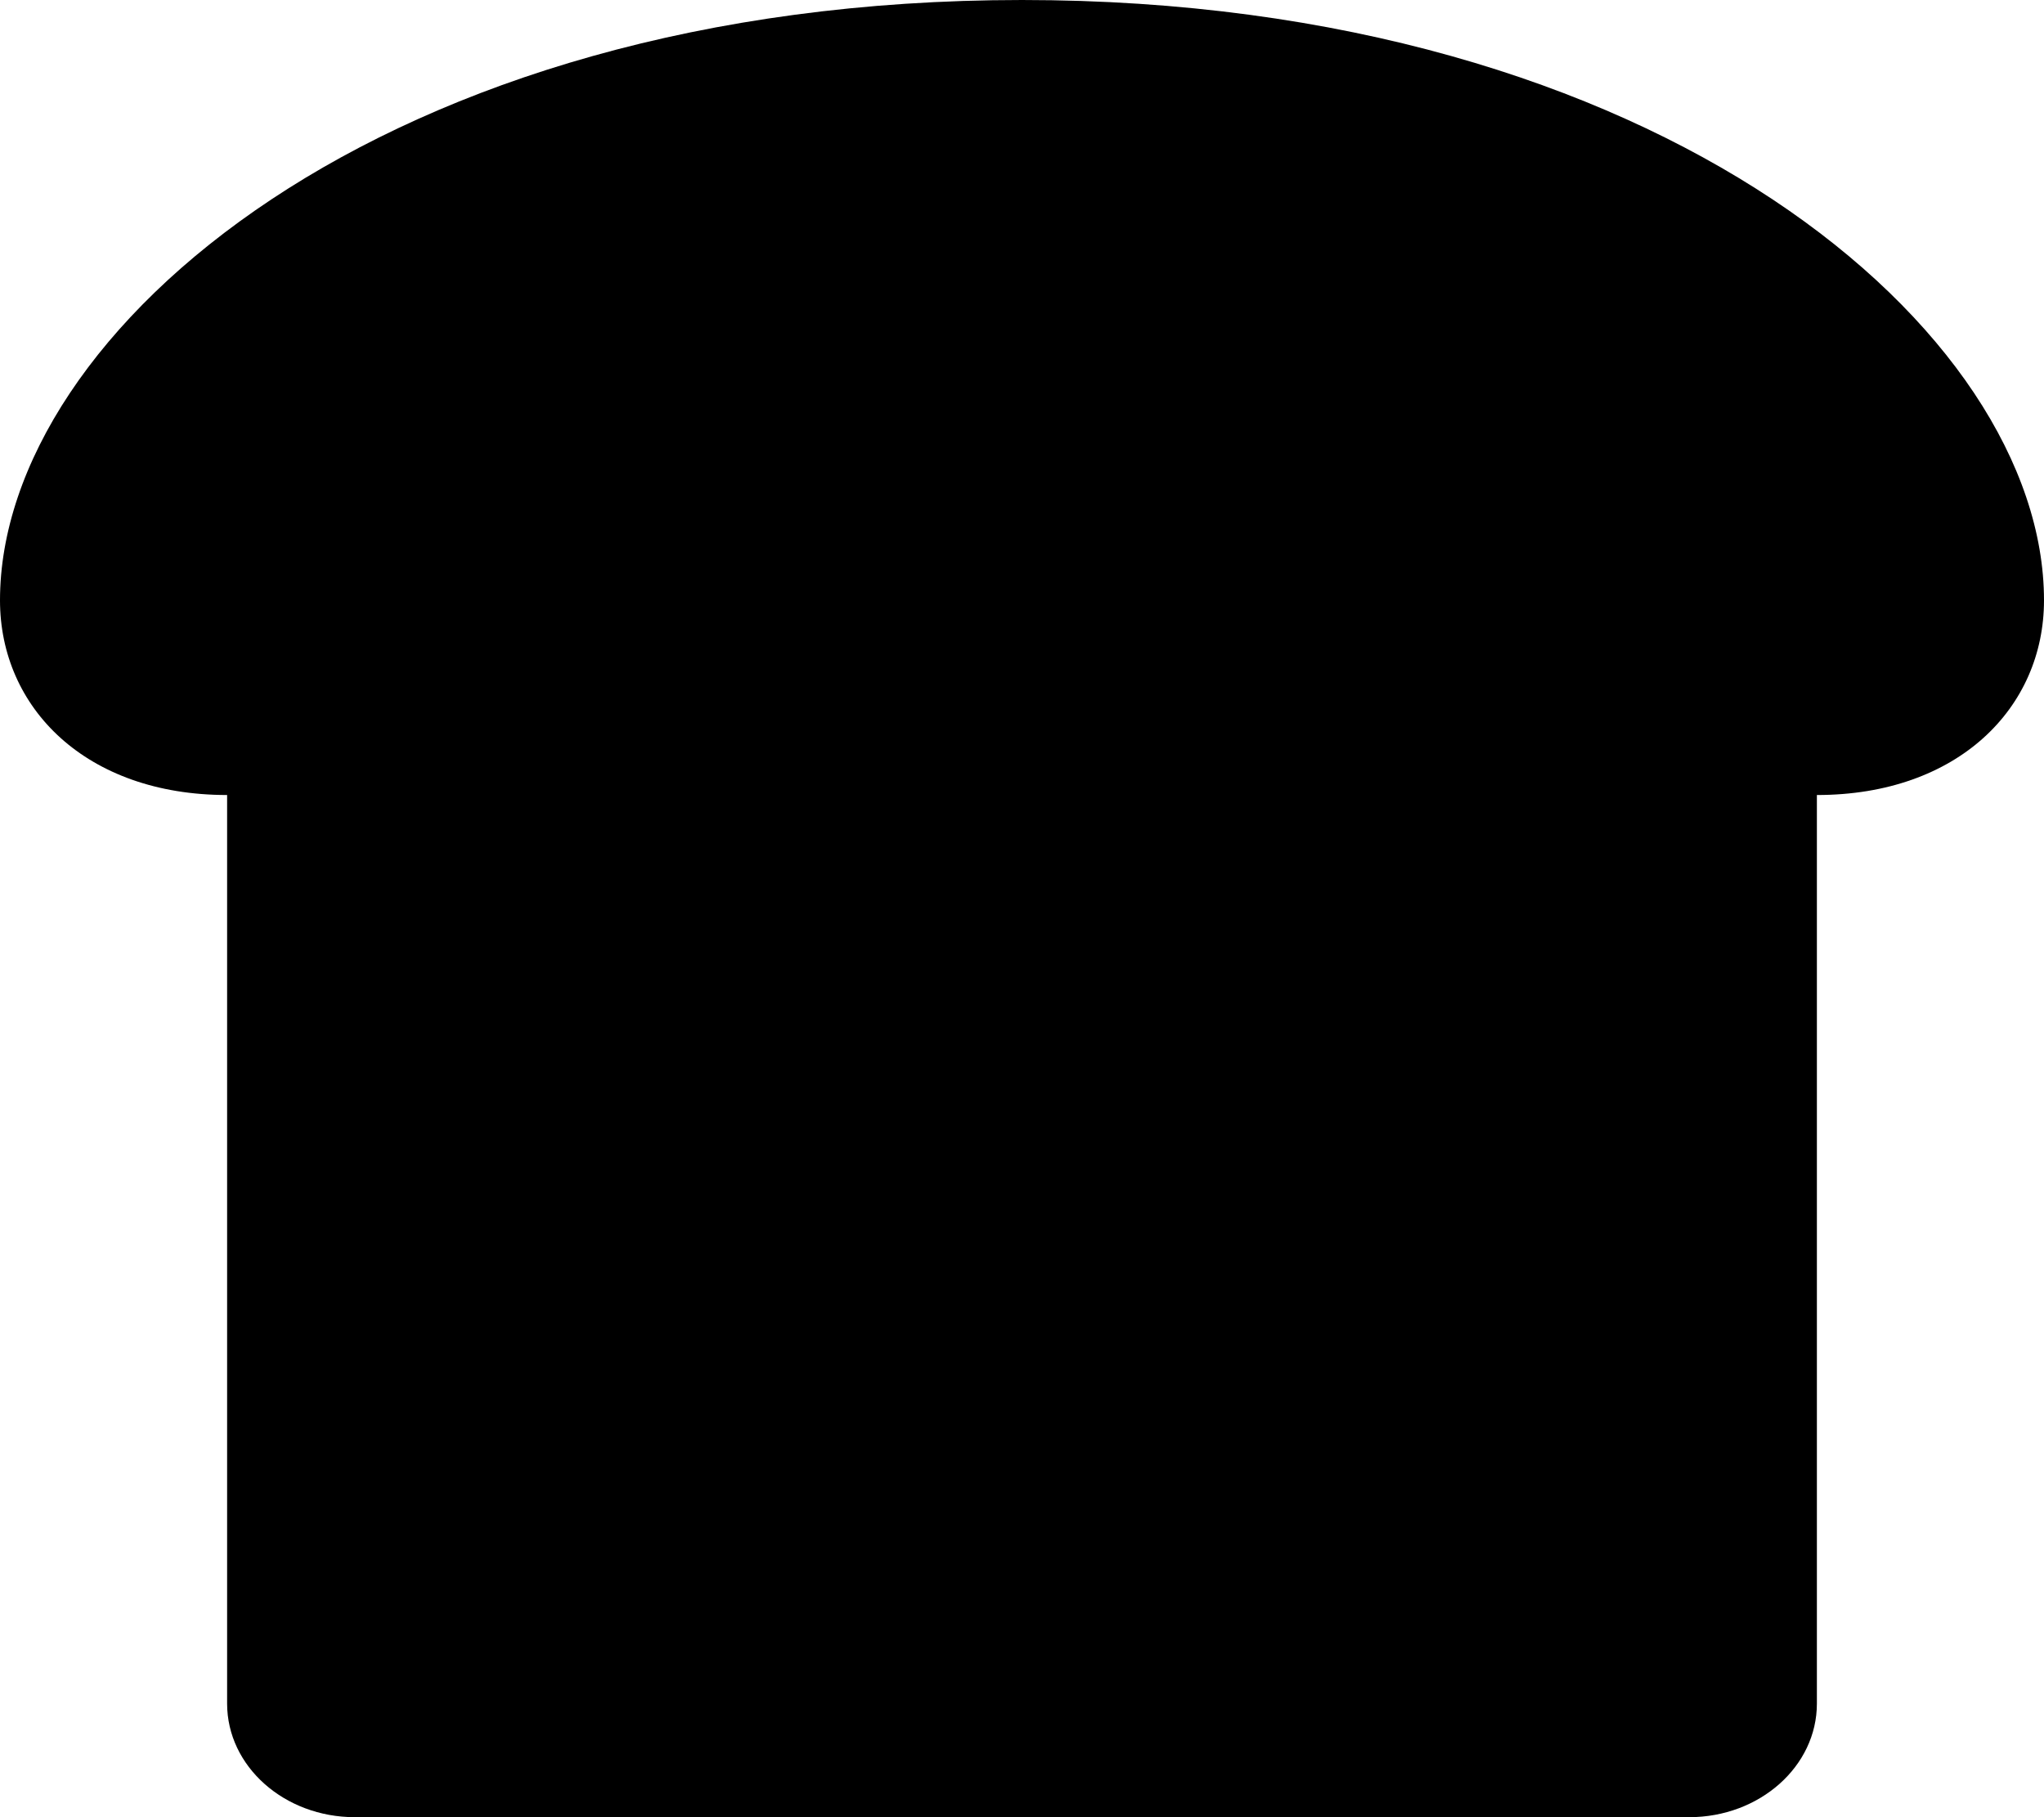
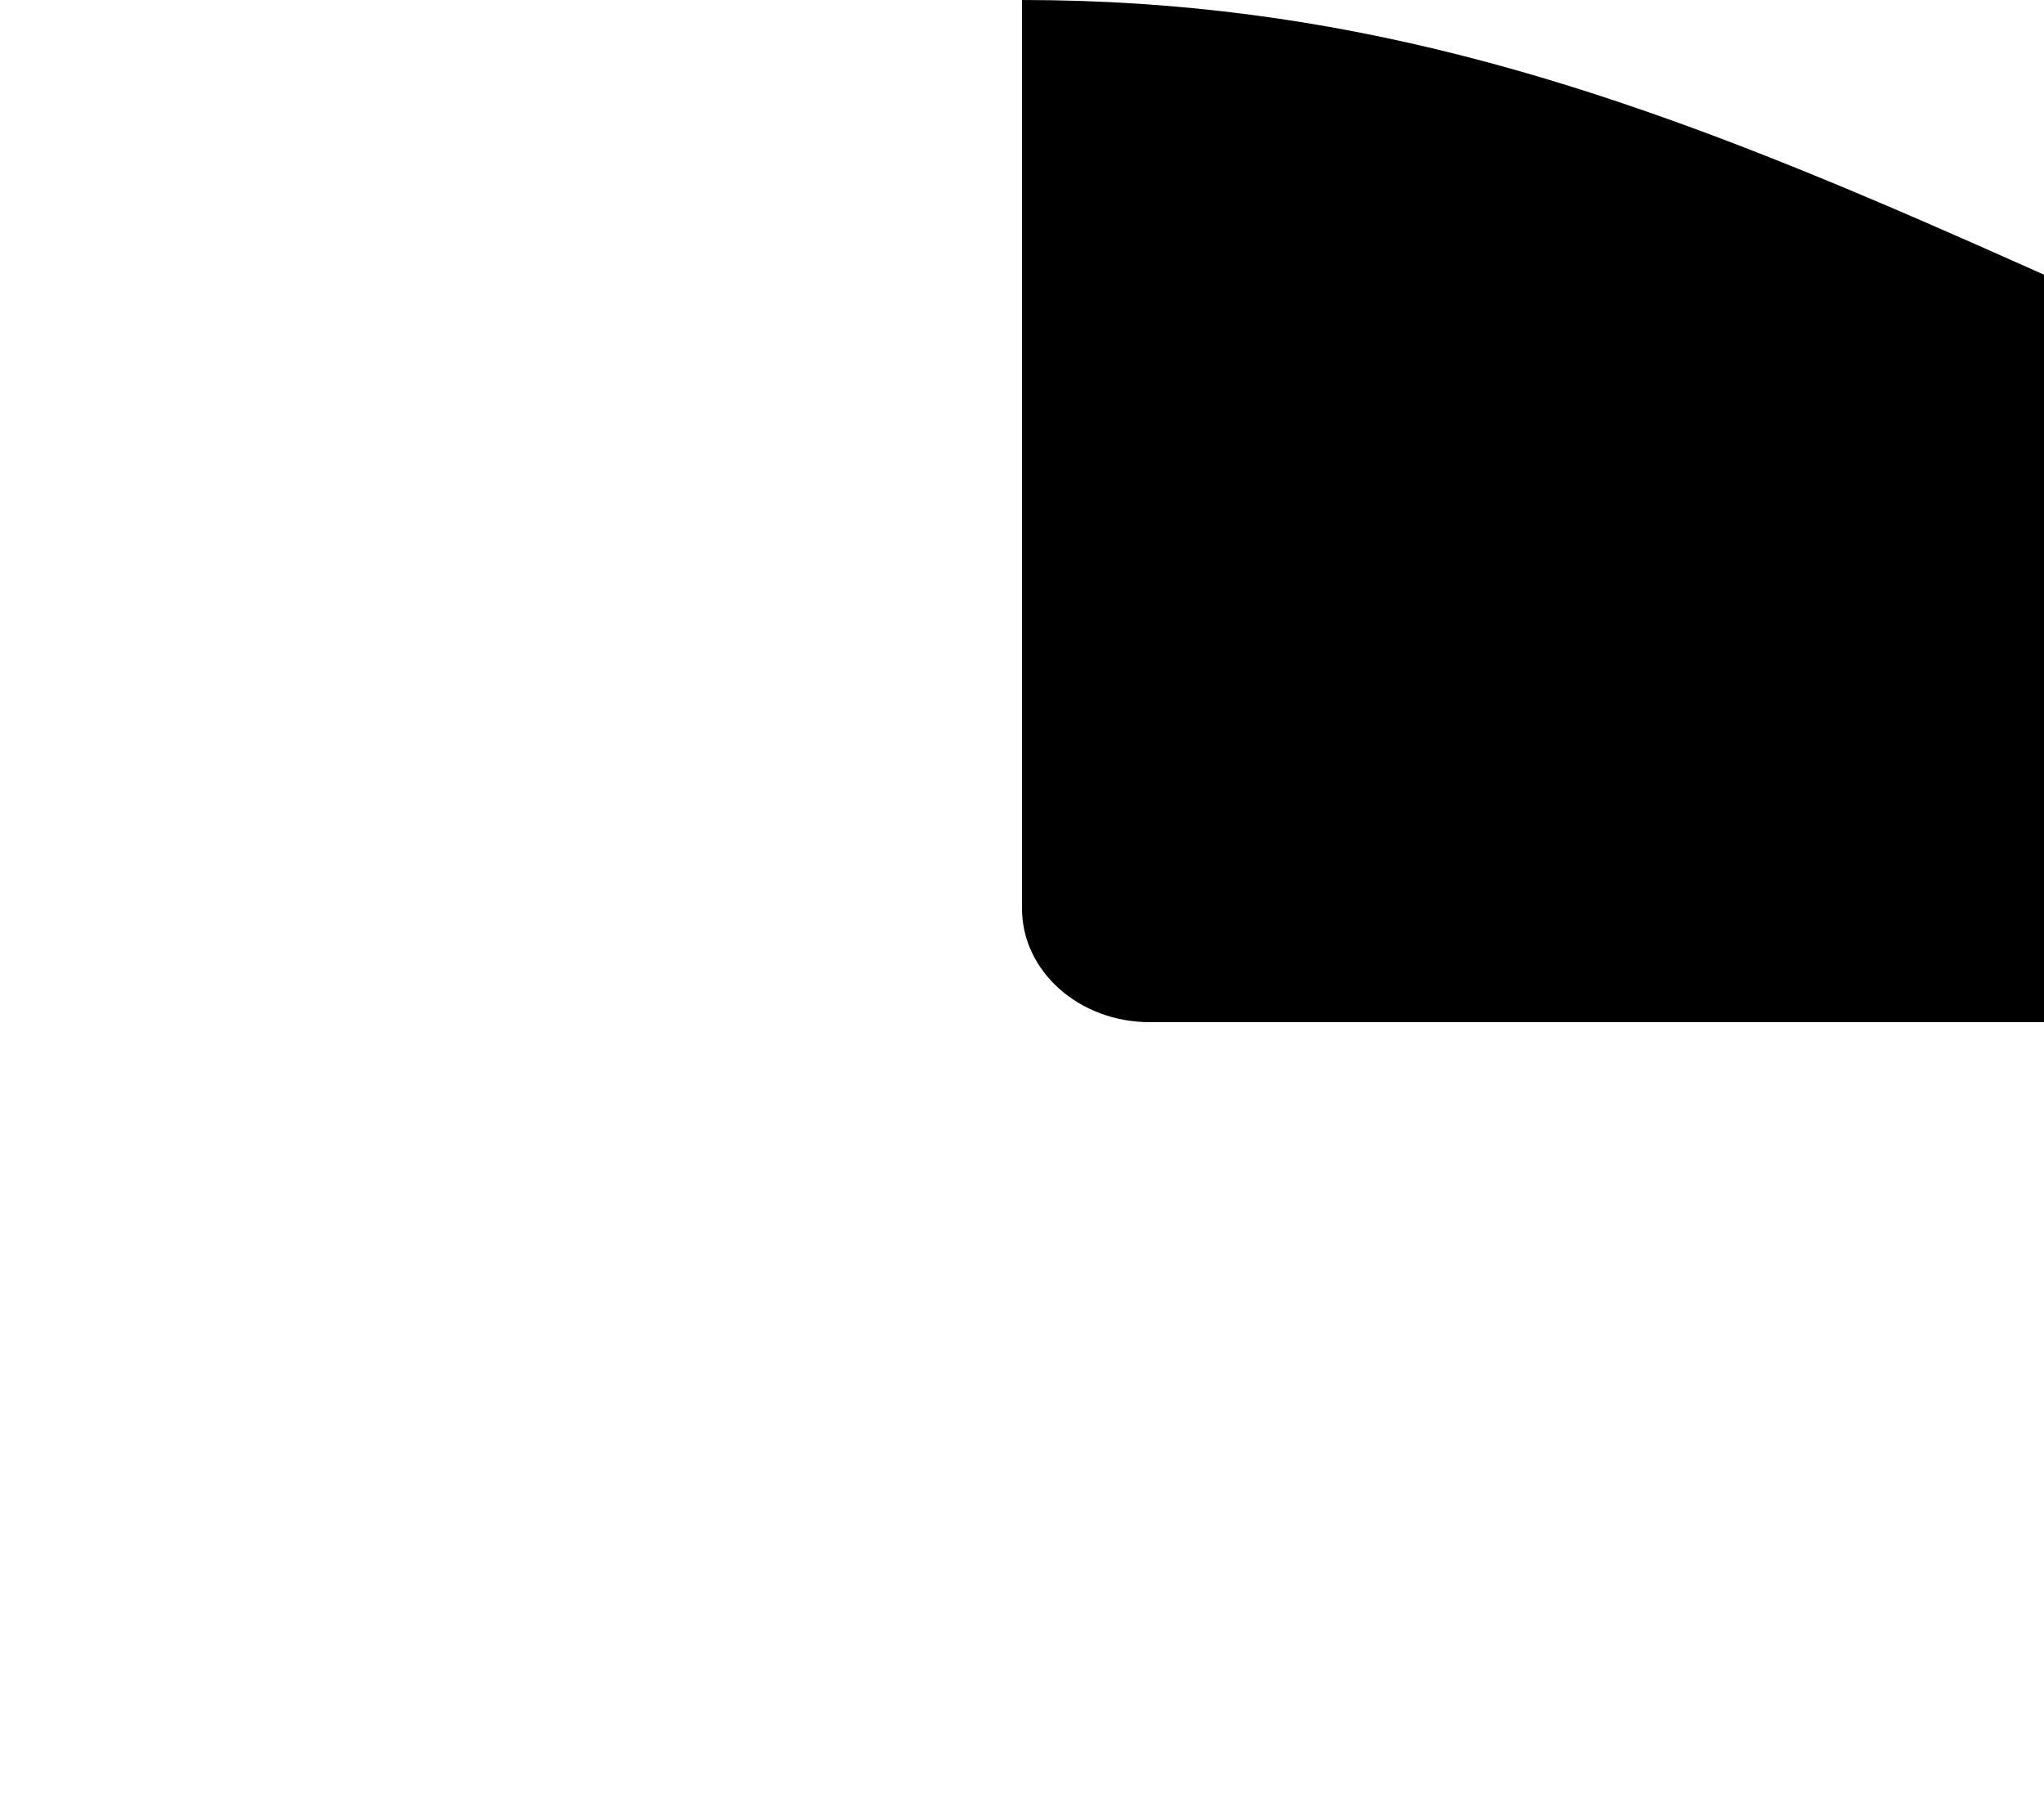
<svg xmlns="http://www.w3.org/2000/svg" version="1.0" viewBox="0 0 576 512" aria-hidden="true">
  <g id="layer1">
-     <path d="M288 0C108 0 0 93.4 0 169.14 0 199.44 24.24 224 64 224v256c0 17.67 16.12 32 36 32h376c19.88 0 36-14.33 36-32V224c39.76 0 64-24.56 64-54.86C576 93.4 468 0 288 0z" />
+     <path d="M288 0v256c0 17.67 16.12 32 36 32h376c19.88 0 36-14.33 36-32V224c39.76 0 64-24.56 64-54.86C576 93.4 468 0 288 0z" />
  </g>
</svg>